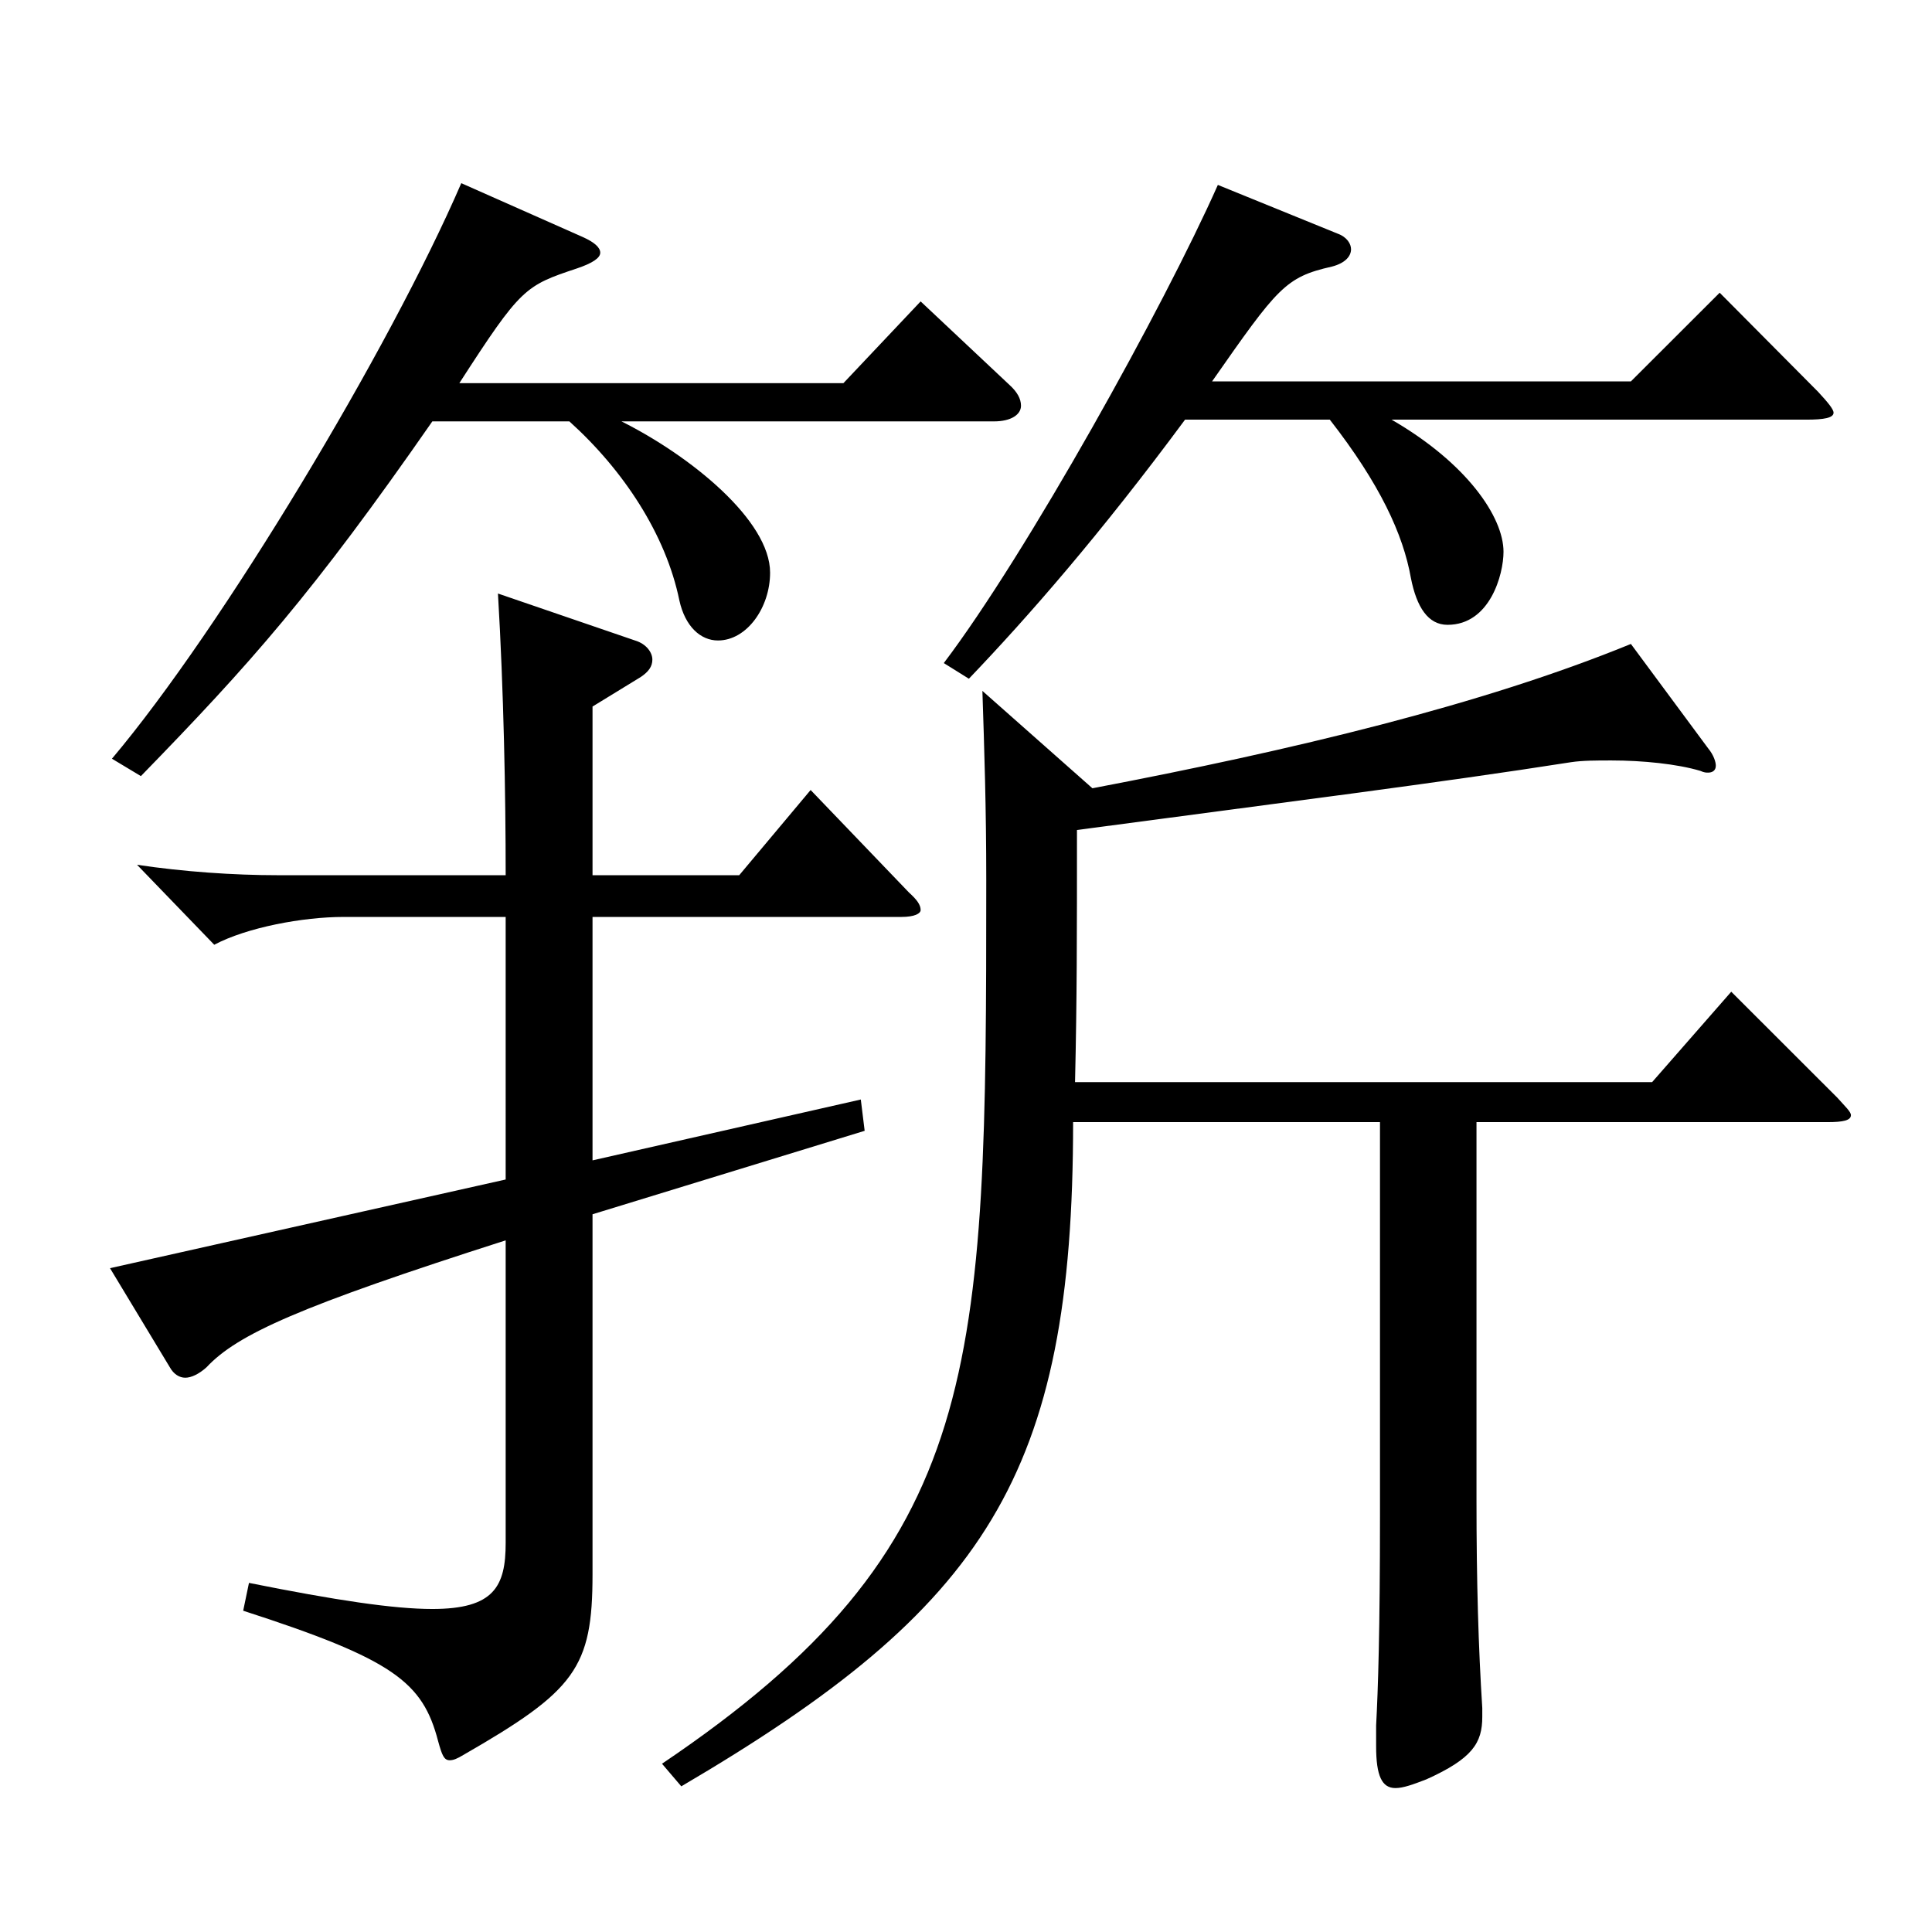
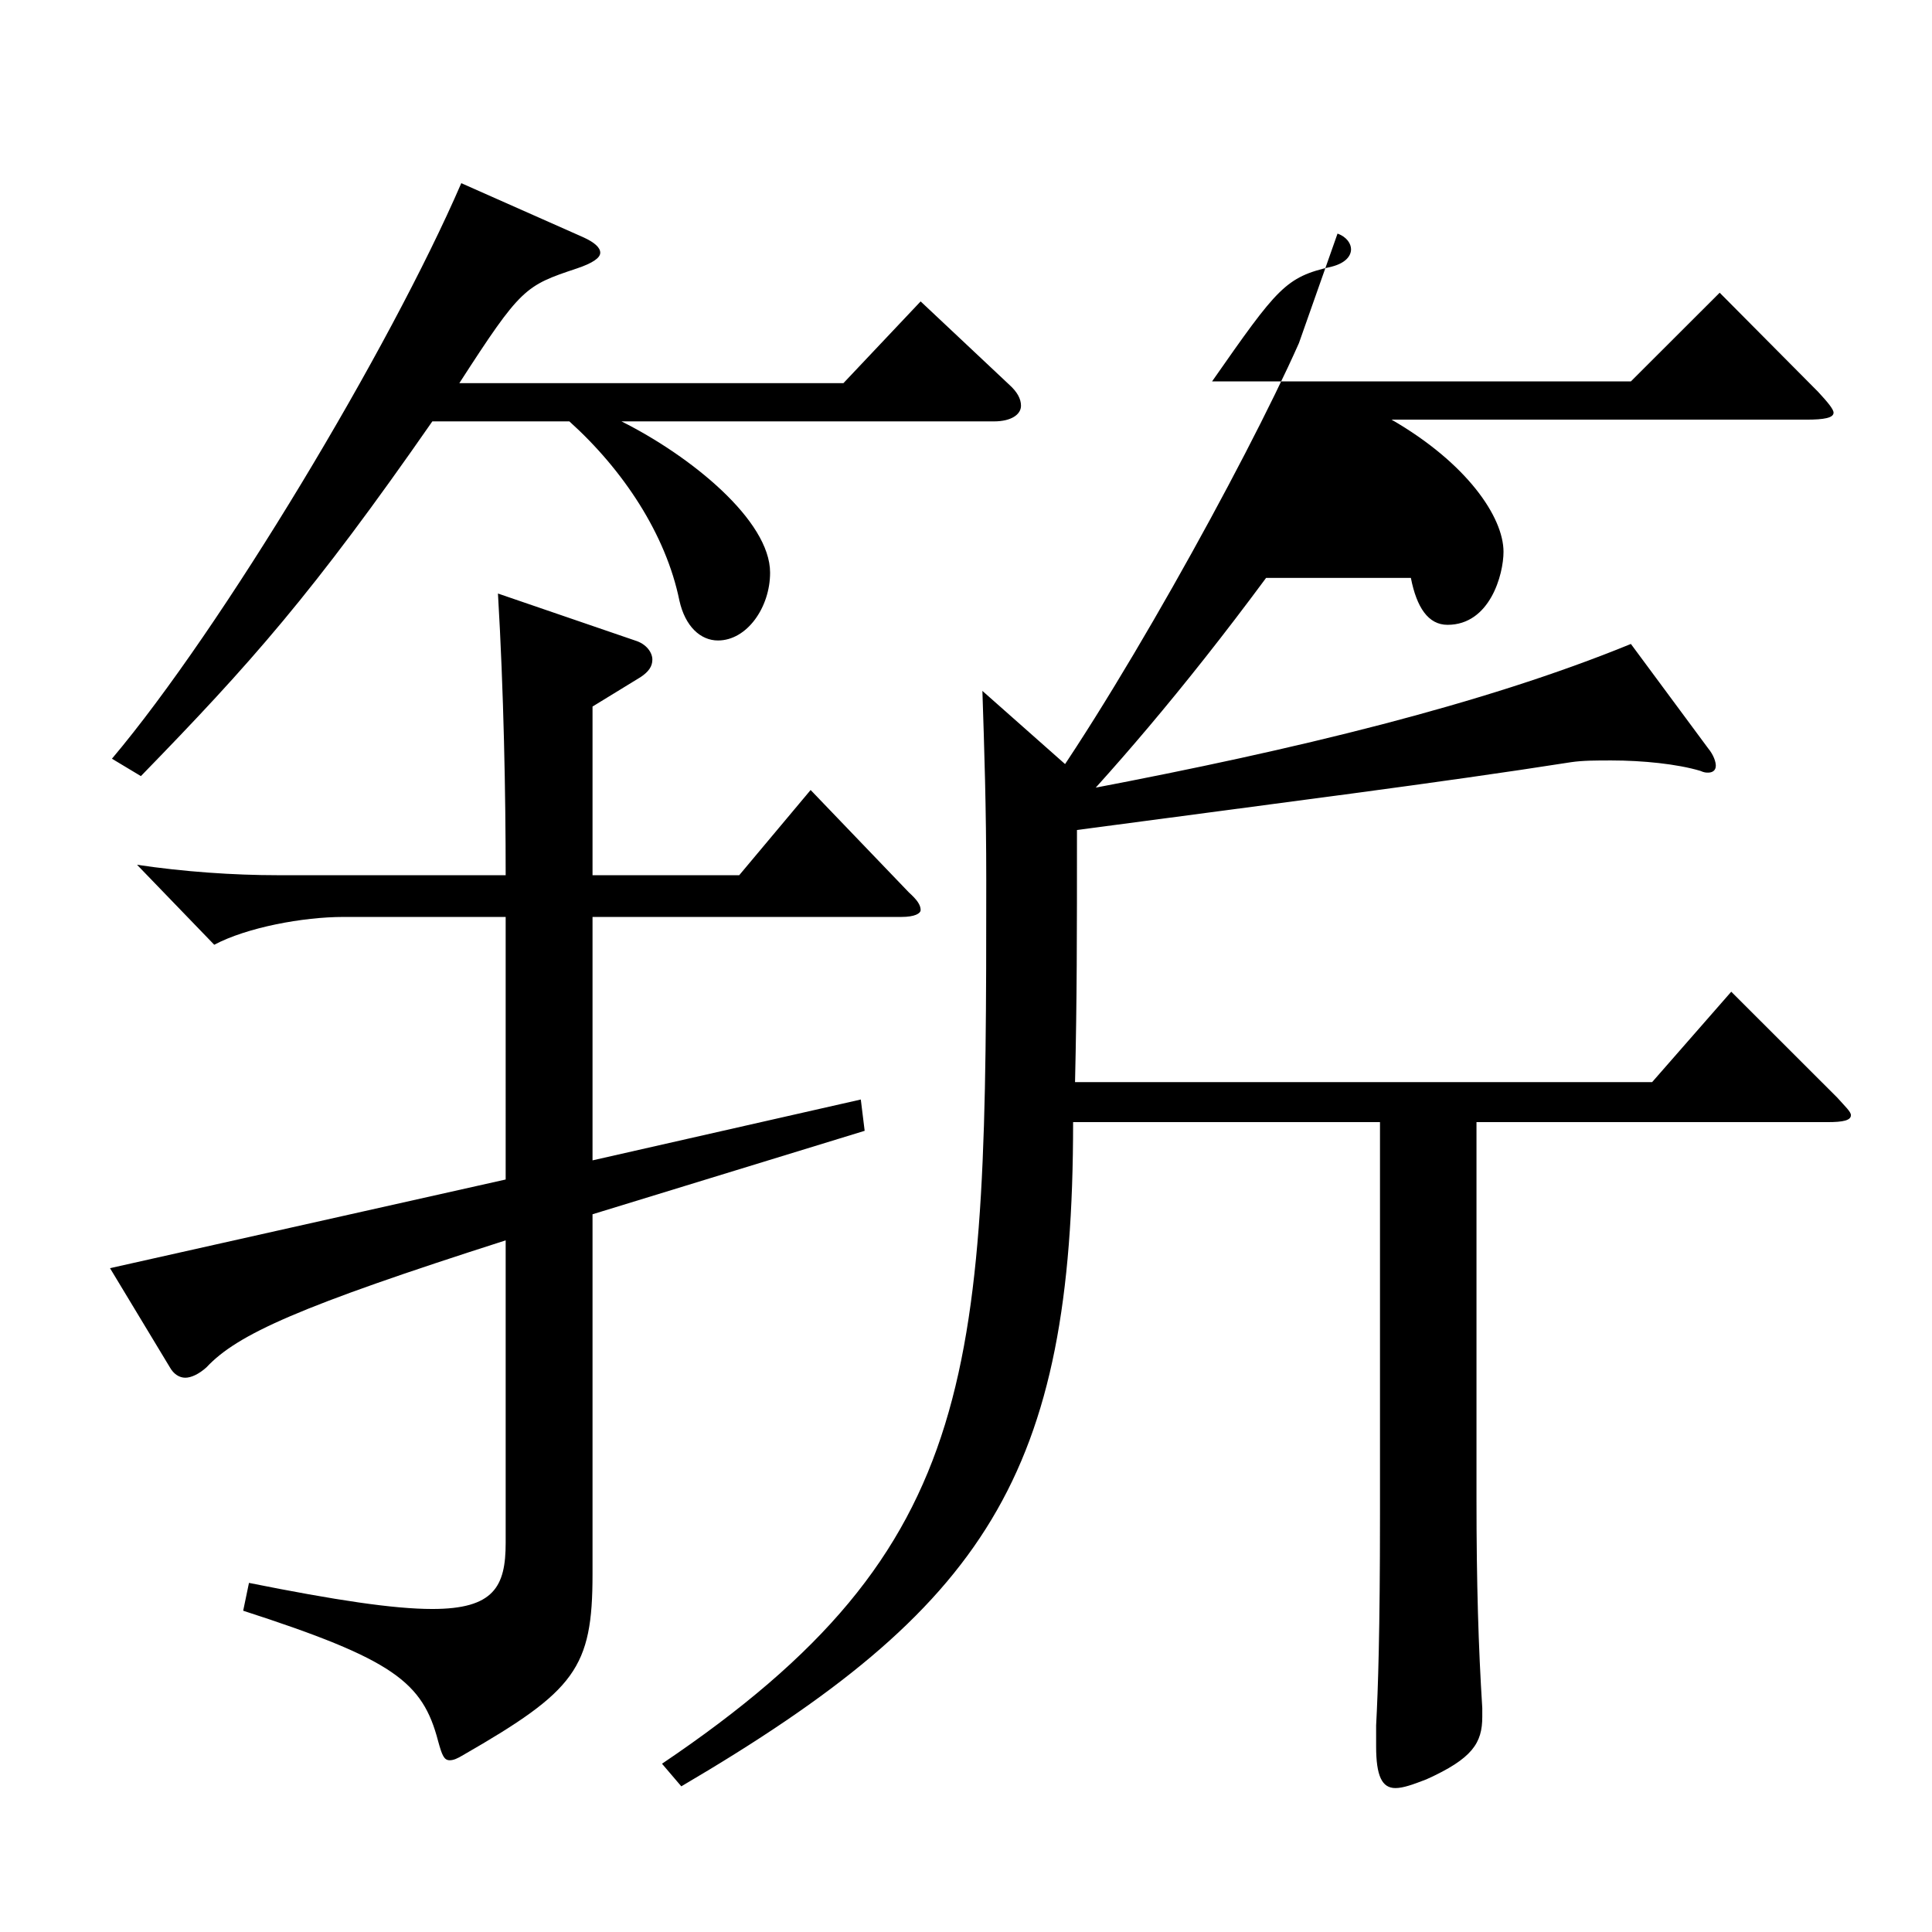
<svg xmlns="http://www.w3.org/2000/svg" version="1.1" id="图层_1" x="0px" y="0px" width="1000px" height="1000px" viewBox="0 0 1000 1000" enable-background="new 0 0 1000 1000" xml:space="preserve">
-   <path d="M261.735,474.606H177.82c-20.979,0-49.95,5.4-66.933,14.399l-39.96-41.399c23.976,3.601,49.95,5.4,72.927,5.4h117.881  c0-41.4-0.999-95.399-3.996-145.799l70.929,24.3c5.994,1.8,8.991,6.3,8.991,9.899c0,3.601-1.998,6.3-5.994,9l-24.975,15.3v87.3  h75.923l36.963-44.1l50.949,53.1c3.996,3.6,5.994,6.3,5.994,9c0,1.8-2.997,3.6-9.99,3.6H306.69v125.999l138.86-31.5l1.997,16.2  l-140.857,43.2v186.298c0,48.601-8.991,60.3-66.933,93.6c-2.997,1.8-4.995,2.7-6.993,2.7c-2.997,0-3.996-2.7-5.994-9.9  c-7.991-30.6-22.977-42.299-100.898-67.499l2.997-14.4c44.955,9,74.924,13.5,94.904,13.5c31.967,0,37.961-11.699,37.961-34.199  v-156.6c-106.892,34.2-138.859,48.601-154.844,65.7c-3.996,3.6-7.992,5.399-10.989,5.399c-2.997,0-5.994-1.8-7.992-5.399  l-30.969-51.3l204.793-45.899V474.606z M301.695,122.709c5.994,2.7,8.991,5.399,8.991,8.1s-3.996,5.4-11.988,8.1  c-26.973,9-28.971,9.9-60.938,59.4h198.8l39.96-42.3l45.953,43.199c3.996,3.601,5.994,7.2,5.994,10.8  c0,4.5-4.995,8.101-13.986,8.101H321.675c35.964,18,76.923,51.3,76.923,78.299c0,18-11.988,35.101-26.973,35.101  c-8.991,0-16.983-7.2-19.98-20.7c-6.992-34.2-28.971-67.5-56.942-92.699h-70.928c-61.938,89.1-93.905,125.099-150.848,183.599  l-14.984-9c56.942-67.5,143.854-212.398,180.817-297.898L301.695,122.709z M565.43,408.007  c103.895-19.8,201.796-43.199,278.719-74.699l39.96,53.999c2.997,3.601,3.996,7.2,3.996,9c0,2.7-1.998,3.601-3.996,3.601  c-0.999,0-1.998,0-3.996-0.9c-11.988-3.6-29.97-5.399-45.954-5.399c-7.991,0-14.984,0-20.979,0.899  c-68.931,10.8-147.851,20.7-255.742,35.1c0,54.9,0,87.3-0.999,130.499h298.699l40.958-46.799l54.945,54.899  c3.996,4.5,6.992,7.2,6.992,9c0,2.699-3.995,3.6-11.987,3.6H764.229v195.299c0,43.199,0.998,76.499,2.996,107.999v4.5  c0,13.5-4.994,21.6-28.971,32.4c-6.992,2.699-11.987,4.499-15.983,4.499c-6.993,0-9.99-6.3-9.99-21.6v-10.8  c0.999-18.899,1.998-48.6,1.998-108.899V580.806h-158.84c0,182.699-44.955,251.099-202.796,343.798l-9.989-11.7  c166.832-112.499,167.83-203.398,167.83-457.196c0-37.8-0.998-67.5-1.997-98.1L565.43,408.007z M692.302,120.909  c4.995,1.8,6.993,5.399,6.993,8.1c0,3.6-2.997,7.2-9.99,9c-23.976,5.399-27.972,10.8-61.938,59.399h216.781l45.954-45.899  l50.948,51.3c4.995,5.399,7.992,9,7.992,10.8c0,2.7-4.995,3.6-13.986,3.6H720.273c38.961,22.5,57.941,50.399,57.941,68.399  c0,11.7-6.993,37.8-28.971,37.8c-9.99,0-15.984-9-18.98-24.3c-3.996-22.5-15.984-48.6-41.958-81.899h-74.925  c-43.955,59.399-80.918,101.699-111.887,134.1l-12.987-8.101c42.957-56.699,113.886-184.498,141.857-247.498L692.302,120.909z" />
+   <path d="M261.735,474.606H177.82c-20.979,0-49.95,5.4-66.933,14.399l-39.96-41.399c23.976,3.601,49.95,5.4,72.927,5.4h117.881  c0-41.4-0.999-95.399-3.996-145.799l70.929,24.3c5.994,1.8,8.991,6.3,8.991,9.899c0,3.601-1.998,6.3-5.994,9l-24.975,15.3v87.3  h75.923l36.963-44.1l50.949,53.1c3.996,3.6,5.994,6.3,5.994,9c0,1.8-2.997,3.6-9.99,3.6H306.69v125.999l138.86-31.5l1.997,16.2  l-140.857,43.2v186.298c0,48.601-8.991,60.3-66.933,93.6c-2.997,1.8-4.995,2.7-6.993,2.7c-2.997,0-3.996-2.7-5.994-9.9  c-7.991-30.6-22.977-42.299-100.898-67.499l2.997-14.4c44.955,9,74.924,13.5,94.904,13.5c31.967,0,37.961-11.699,37.961-34.199  v-156.6c-106.892,34.2-138.859,48.601-154.844,65.7c-3.996,3.6-7.992,5.399-10.989,5.399c-2.997,0-5.994-1.8-7.992-5.399  l-30.969-51.3l204.793-45.899V474.606z M301.695,122.709c5.994,2.7,8.991,5.399,8.991,8.1s-3.996,5.4-11.988,8.1  c-26.973,9-28.971,9.9-60.938,59.4h198.8l39.96-42.3l45.953,43.199c3.996,3.601,5.994,7.2,5.994,10.8  c0,4.5-4.995,8.101-13.986,8.101H321.675c35.964,18,76.923,51.3,76.923,78.299c0,18-11.988,35.101-26.973,35.101  c-8.991,0-16.983-7.2-19.98-20.7c-6.992-34.2-28.971-67.5-56.942-92.699h-70.928c-61.938,89.1-93.905,125.099-150.848,183.599  l-14.984-9c56.942-67.5,143.854-212.398,180.817-297.898L301.695,122.709z M565.43,408.007  c103.895-19.8,201.796-43.199,278.719-74.699l39.96,53.999c2.997,3.601,3.996,7.2,3.996,9c0,2.7-1.998,3.601-3.996,3.601  c-0.999,0-1.998,0-3.996-0.9c-11.988-3.6-29.97-5.399-45.954-5.399c-7.991,0-14.984,0-20.979,0.899  c-68.931,10.8-147.851,20.7-255.742,35.1c0,54.9,0,87.3-0.999,130.499h298.699l40.958-46.799l54.945,54.899  c3.996,4.5,6.992,7.2,6.992,9c0,2.699-3.995,3.6-11.987,3.6H764.229v195.299c0,43.199,0.998,76.499,2.996,107.999v4.5  c0,13.5-4.994,21.6-28.971,32.4c-6.992,2.699-11.987,4.499-15.983,4.499c-6.993,0-9.99-6.3-9.99-21.6v-10.8  c0.999-18.899,1.998-48.6,1.998-108.899V580.806h-158.84c0,182.699-44.955,251.099-202.796,343.798l-9.989-11.7  c166.832-112.499,167.83-203.398,167.83-457.196c0-37.8-0.998-67.5-1.997-98.1L565.43,408.007z M692.302,120.909  c4.995,1.8,6.993,5.399,6.993,8.1c0,3.6-2.997,7.2-9.99,9c-23.976,5.399-27.972,10.8-61.938,59.399h216.781l45.954-45.899  l50.948,51.3c4.995,5.399,7.992,9,7.992,10.8c0,2.7-4.995,3.6-13.986,3.6H720.273c38.961,22.5,57.941,50.399,57.941,68.399  c0,11.7-6.993,37.8-28.971,37.8c-9.99,0-15.984-9-18.98-24.3h-74.925  c-43.955,59.399-80.918,101.699-111.887,134.1l-12.987-8.101c42.957-56.699,113.886-184.498,141.857-247.498L692.302,120.909z" />
</svg>